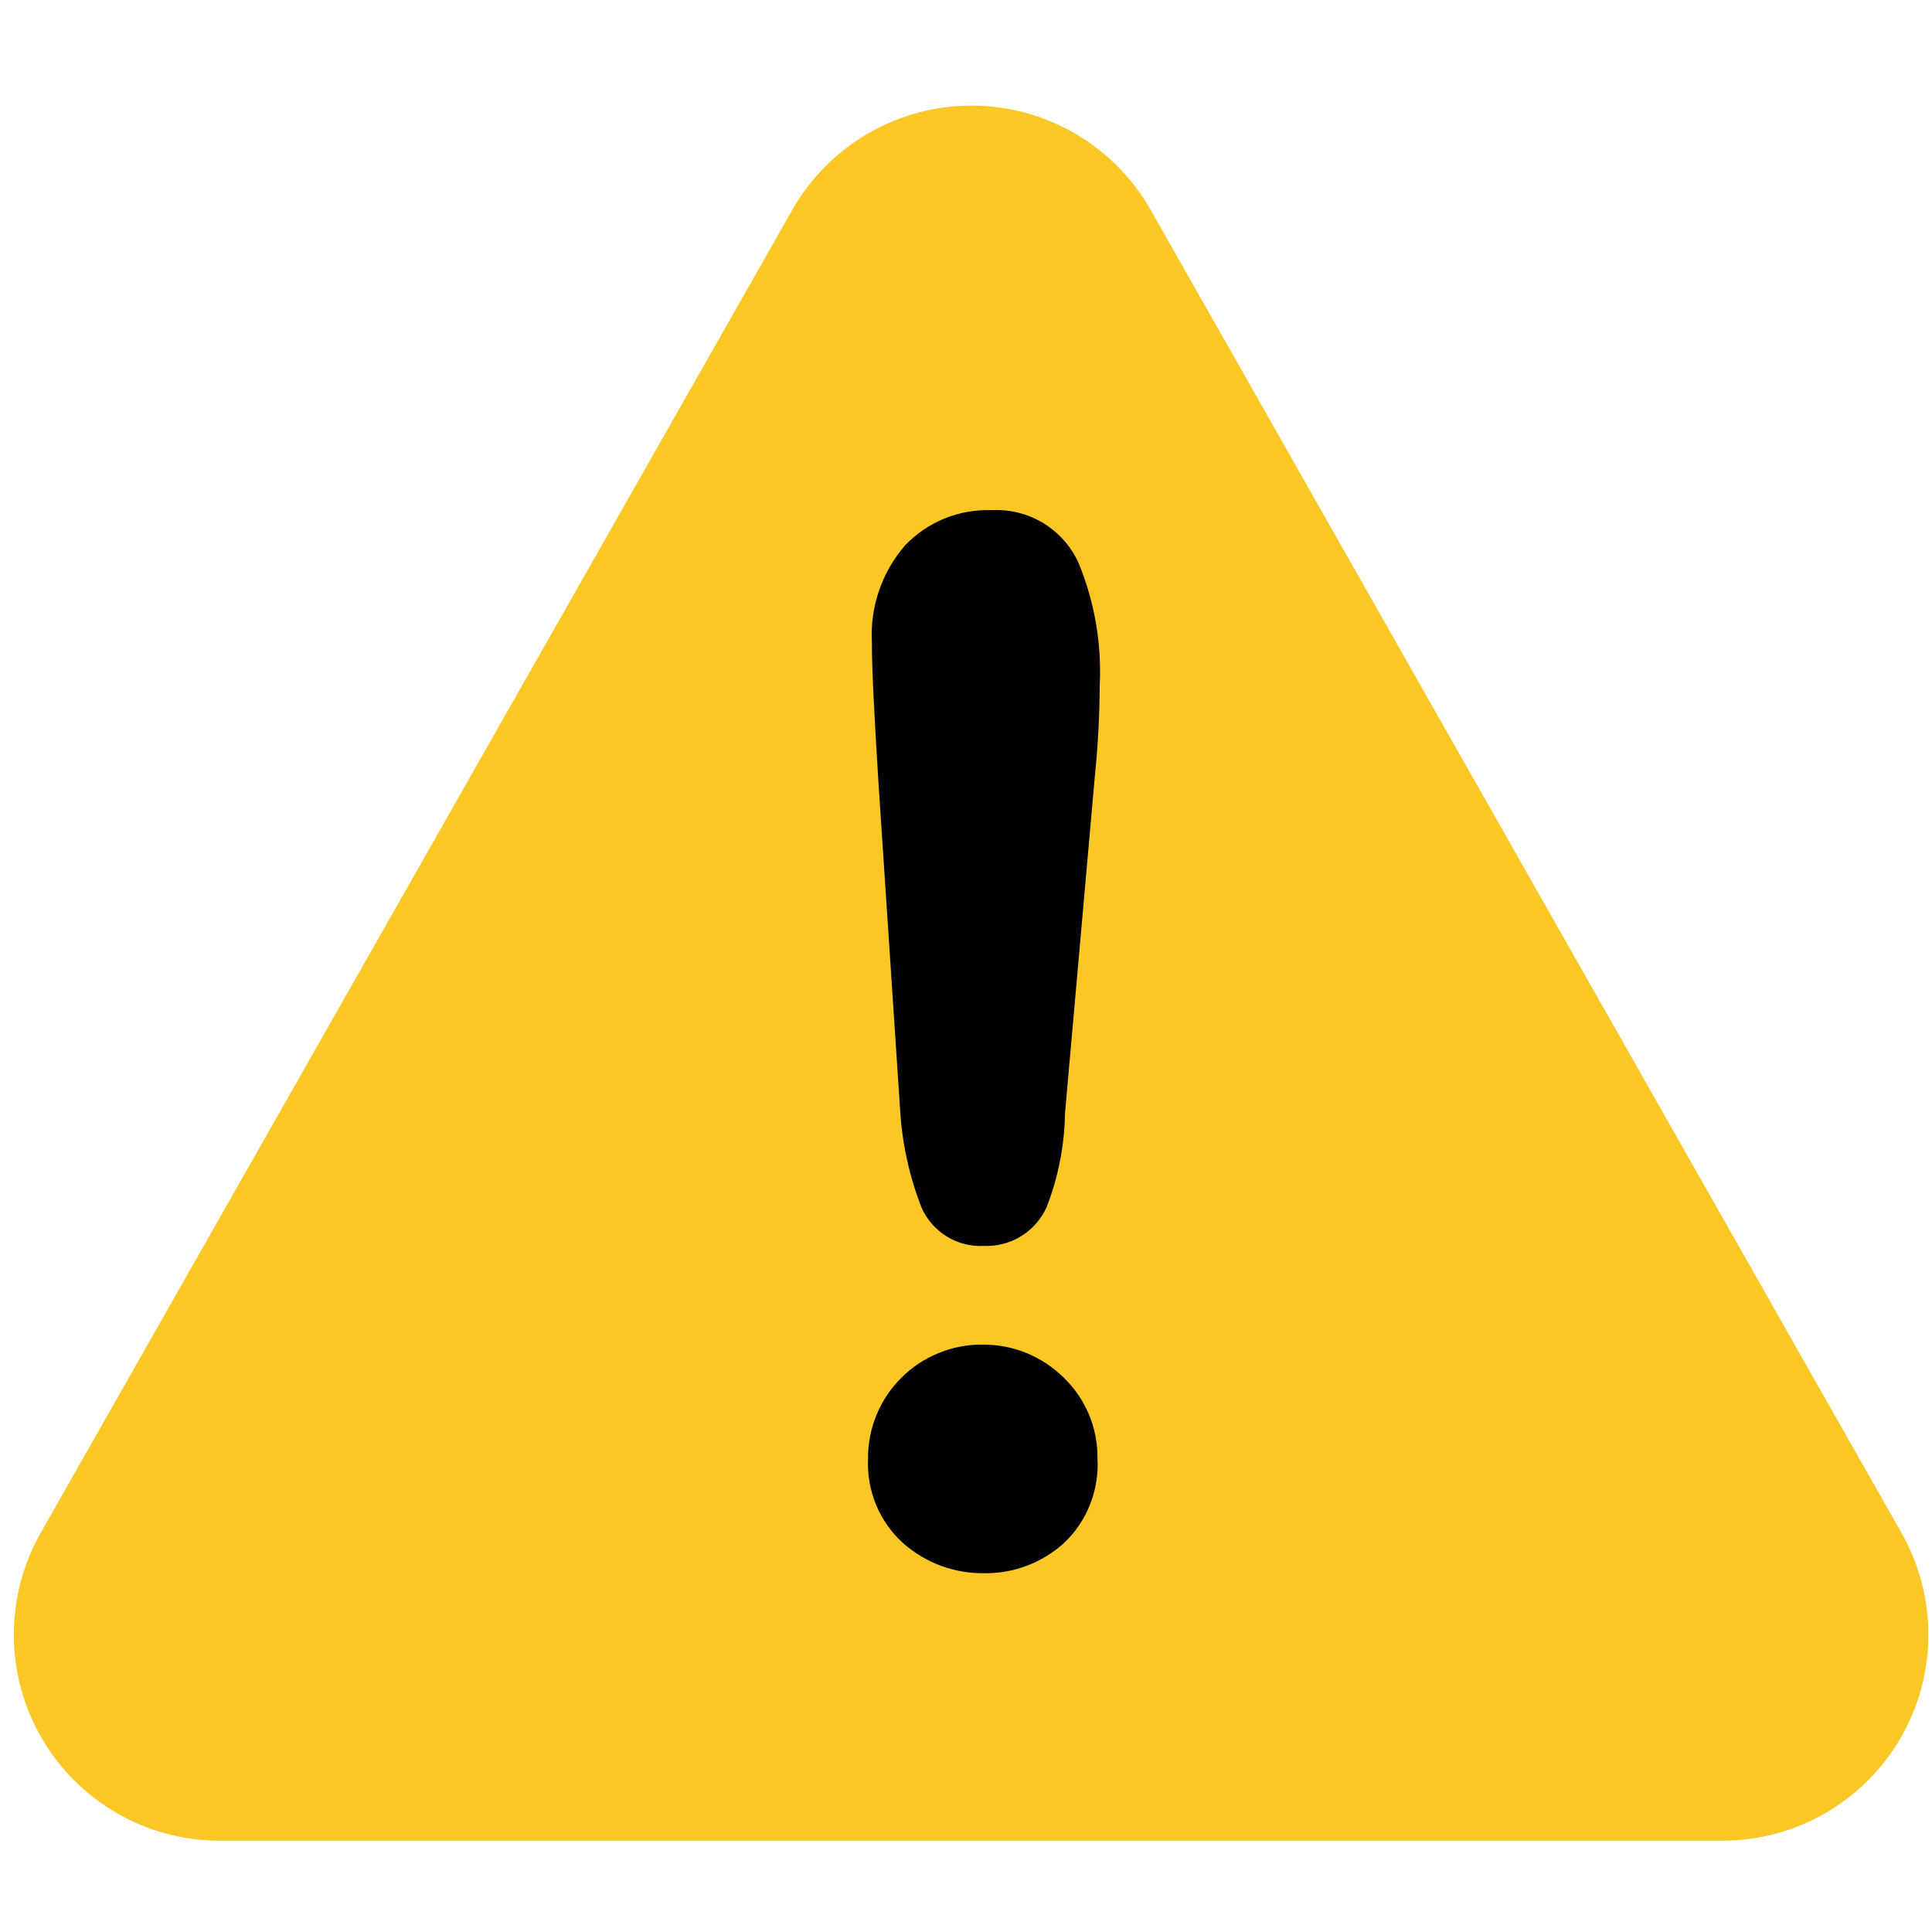
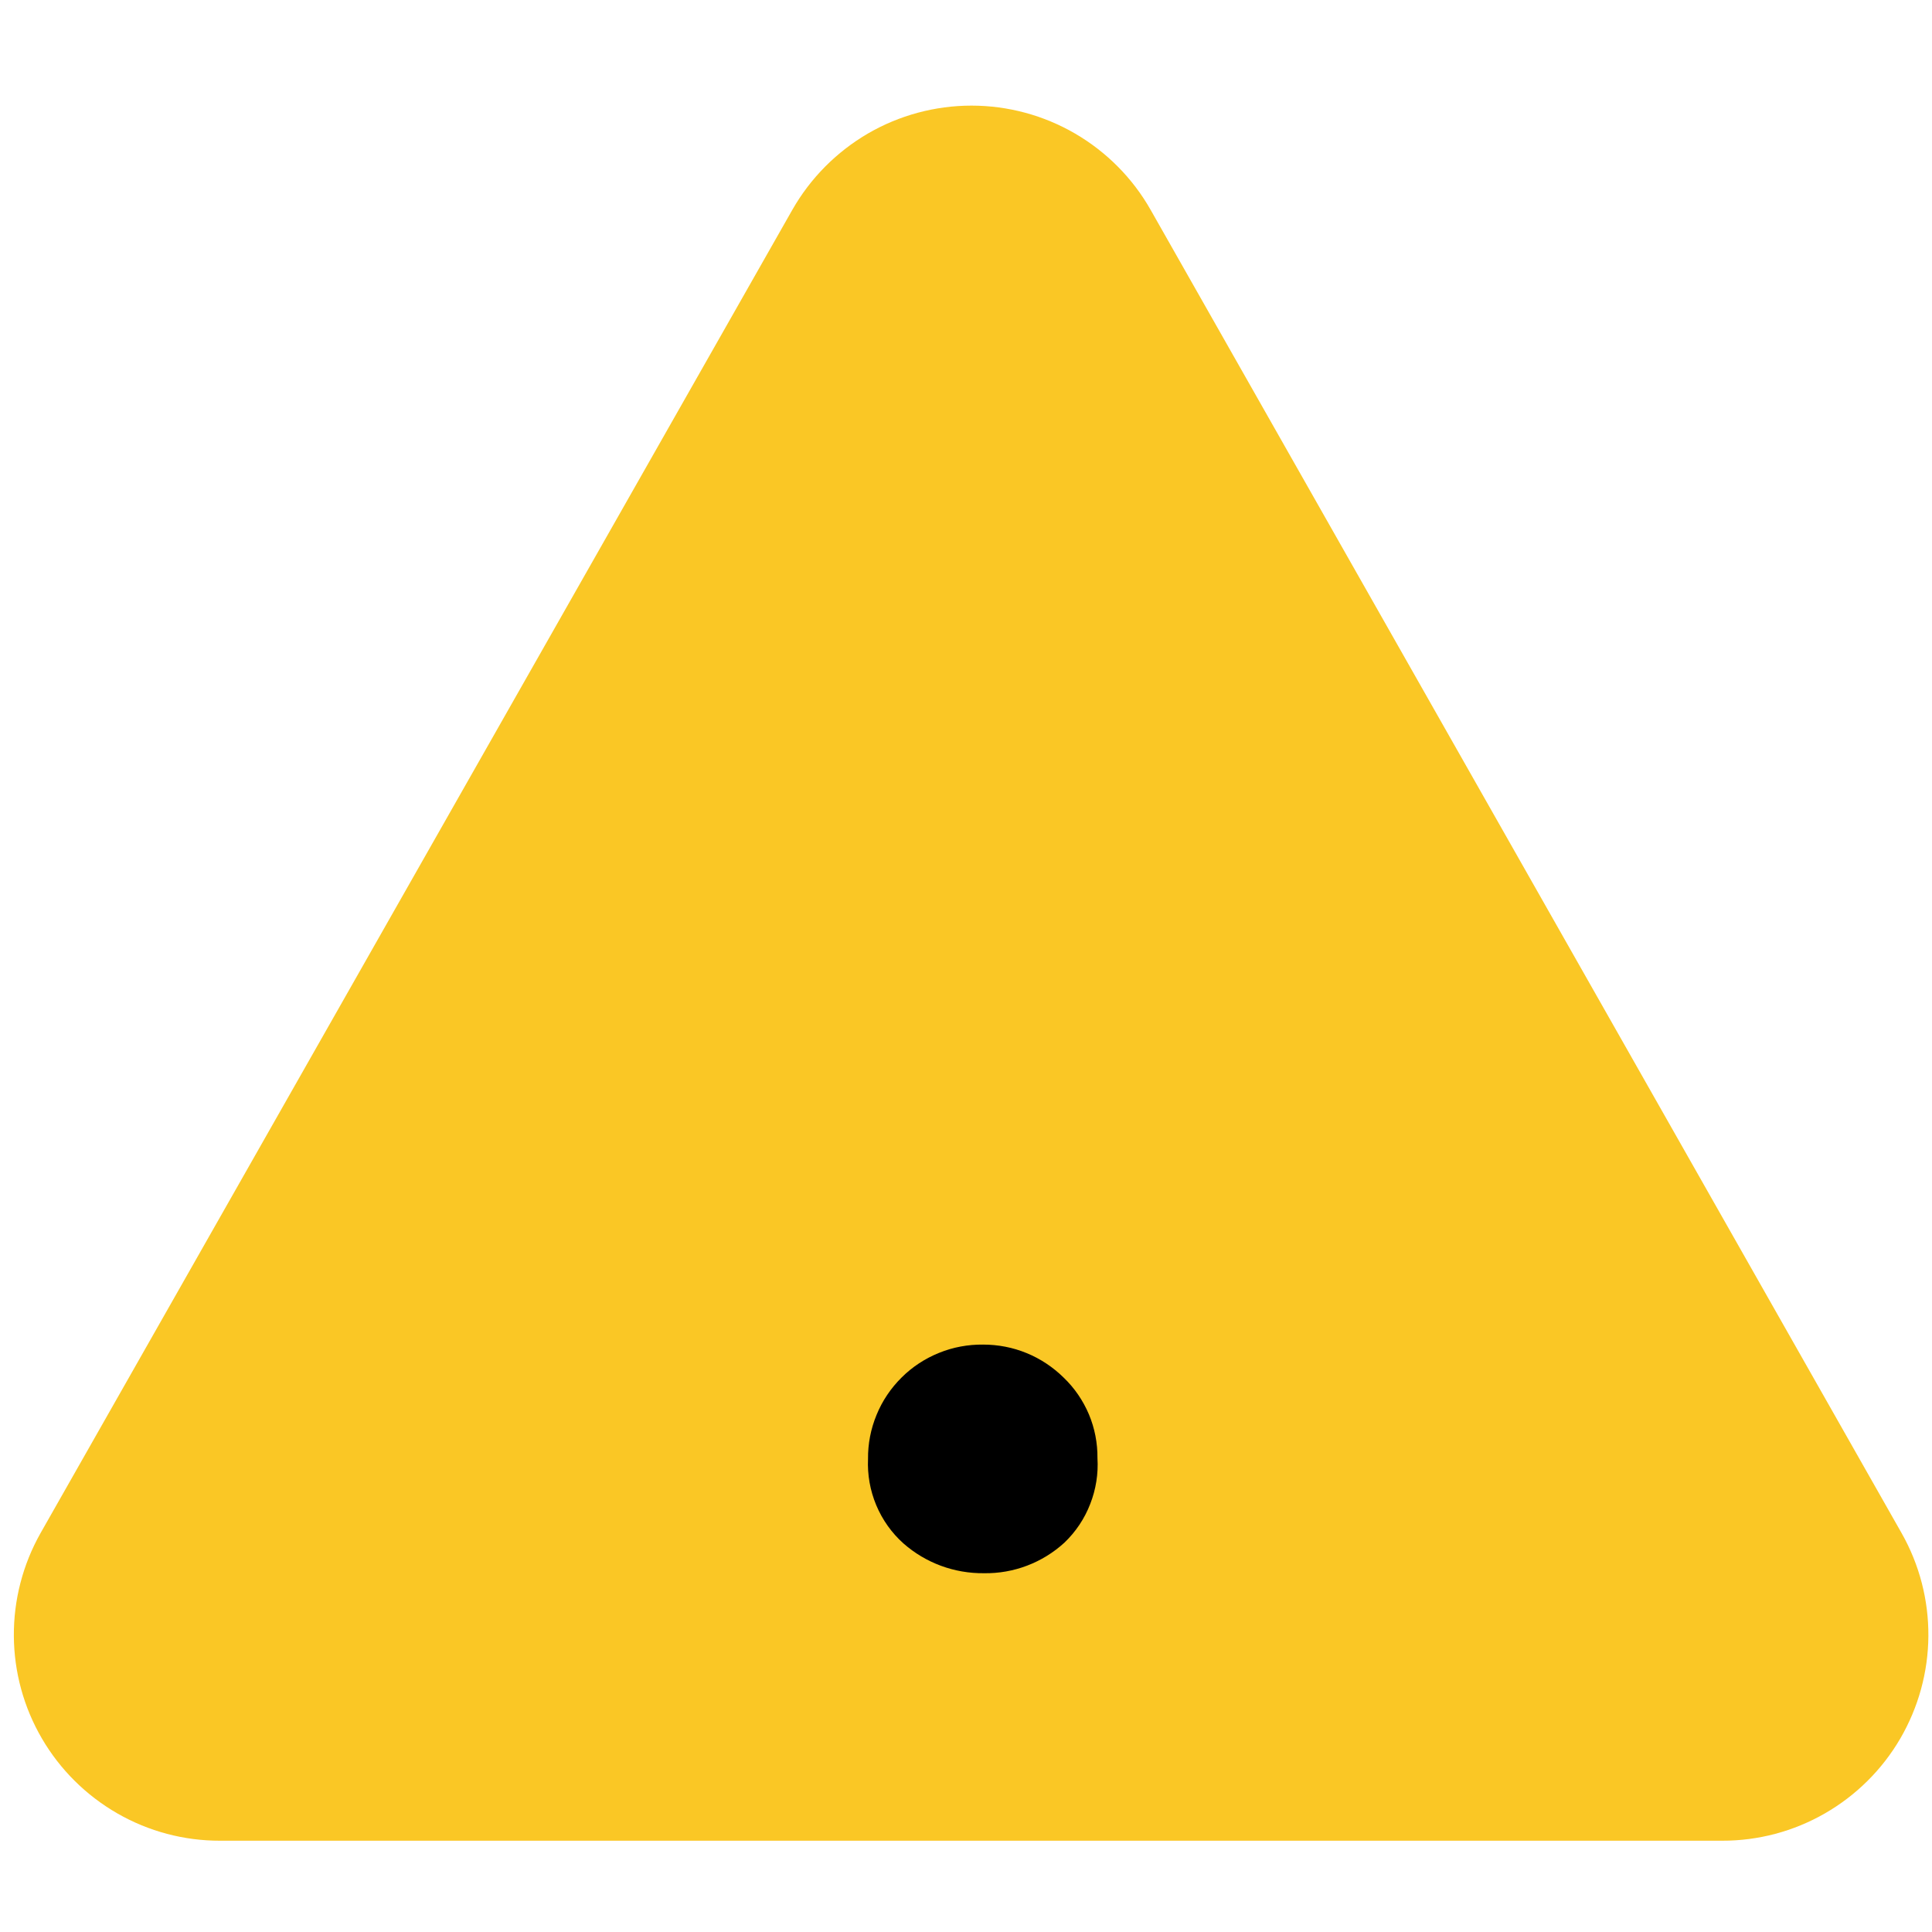
<svg xmlns="http://www.w3.org/2000/svg" width="24" height="24" viewBox="0 0 24 24" fill="none">
  <g clip-path="url(#clip0_4640_1720)">
    <path d="M23.623 19.046L14.293 2.606C14.07 2.213 13.746 1.887 13.355 1.659C12.964 1.432 12.521 1.312 12.068 1.312C11.616 1.312 11.172 1.432 10.781 1.659C10.391 1.887 10.067 2.213 9.843 2.606L0.503 19.046C0.283 19.436 0.169 19.877 0.172 20.324C0.175 20.772 0.295 21.21 0.521 21.597C0.747 21.984 1.07 22.304 1.458 22.527C1.846 22.75 2.286 22.867 2.733 22.866H21.393C21.841 22.867 22.281 22.75 22.669 22.527C23.057 22.304 23.38 21.984 23.606 21.597C23.831 21.21 23.952 20.772 23.955 20.324C23.958 19.877 23.844 19.436 23.623 19.046Z" fill="#FAC725" />
    <path d="M13.223 19.163C12.95 19.413 12.592 19.549 12.223 19.543C11.855 19.547 11.499 19.416 11.223 19.173C11.076 19.042 10.961 18.879 10.885 18.698C10.809 18.516 10.774 18.32 10.783 18.123C10.781 17.936 10.817 17.75 10.889 17.576C10.96 17.402 11.066 17.245 11.199 17.113C11.332 16.98 11.491 16.876 11.665 16.806C11.839 16.735 12.025 16.701 12.213 16.703C12.398 16.703 12.582 16.738 12.754 16.809C12.925 16.879 13.081 16.983 13.213 17.113C13.348 17.242 13.454 17.398 13.527 17.57C13.599 17.742 13.635 17.927 13.633 18.113C13.645 18.308 13.614 18.502 13.543 18.683C13.473 18.865 13.363 19.029 13.223 19.163Z" fill="black" />
-     <path d="M13.601 9.637L13.23 13.827C13.224 14.228 13.146 14.624 13.001 14.997C12.933 15.146 12.823 15.271 12.684 15.357C12.545 15.442 12.383 15.484 12.22 15.477C12.06 15.486 11.9 15.445 11.763 15.361C11.626 15.277 11.517 15.154 11.45 15.007C11.296 14.614 11.205 14.199 11.181 13.777L10.911 9.697C10.861 8.887 10.831 8.327 10.831 7.977C10.807 7.54 10.954 7.11 11.241 6.777C11.379 6.632 11.547 6.517 11.733 6.441C11.919 6.366 12.12 6.33 12.32 6.337C12.546 6.326 12.77 6.382 12.963 6.5C13.155 6.618 13.308 6.791 13.4 6.997C13.598 7.479 13.687 7.998 13.661 8.517C13.659 8.892 13.639 9.265 13.601 9.637Z" fill="black" />
  </g>
  <defs>
    <clipPath id="clip0_4640_1720">
      <rect width="24" height="24" fill="white" />
    </clipPath>
  </defs>
</svg>